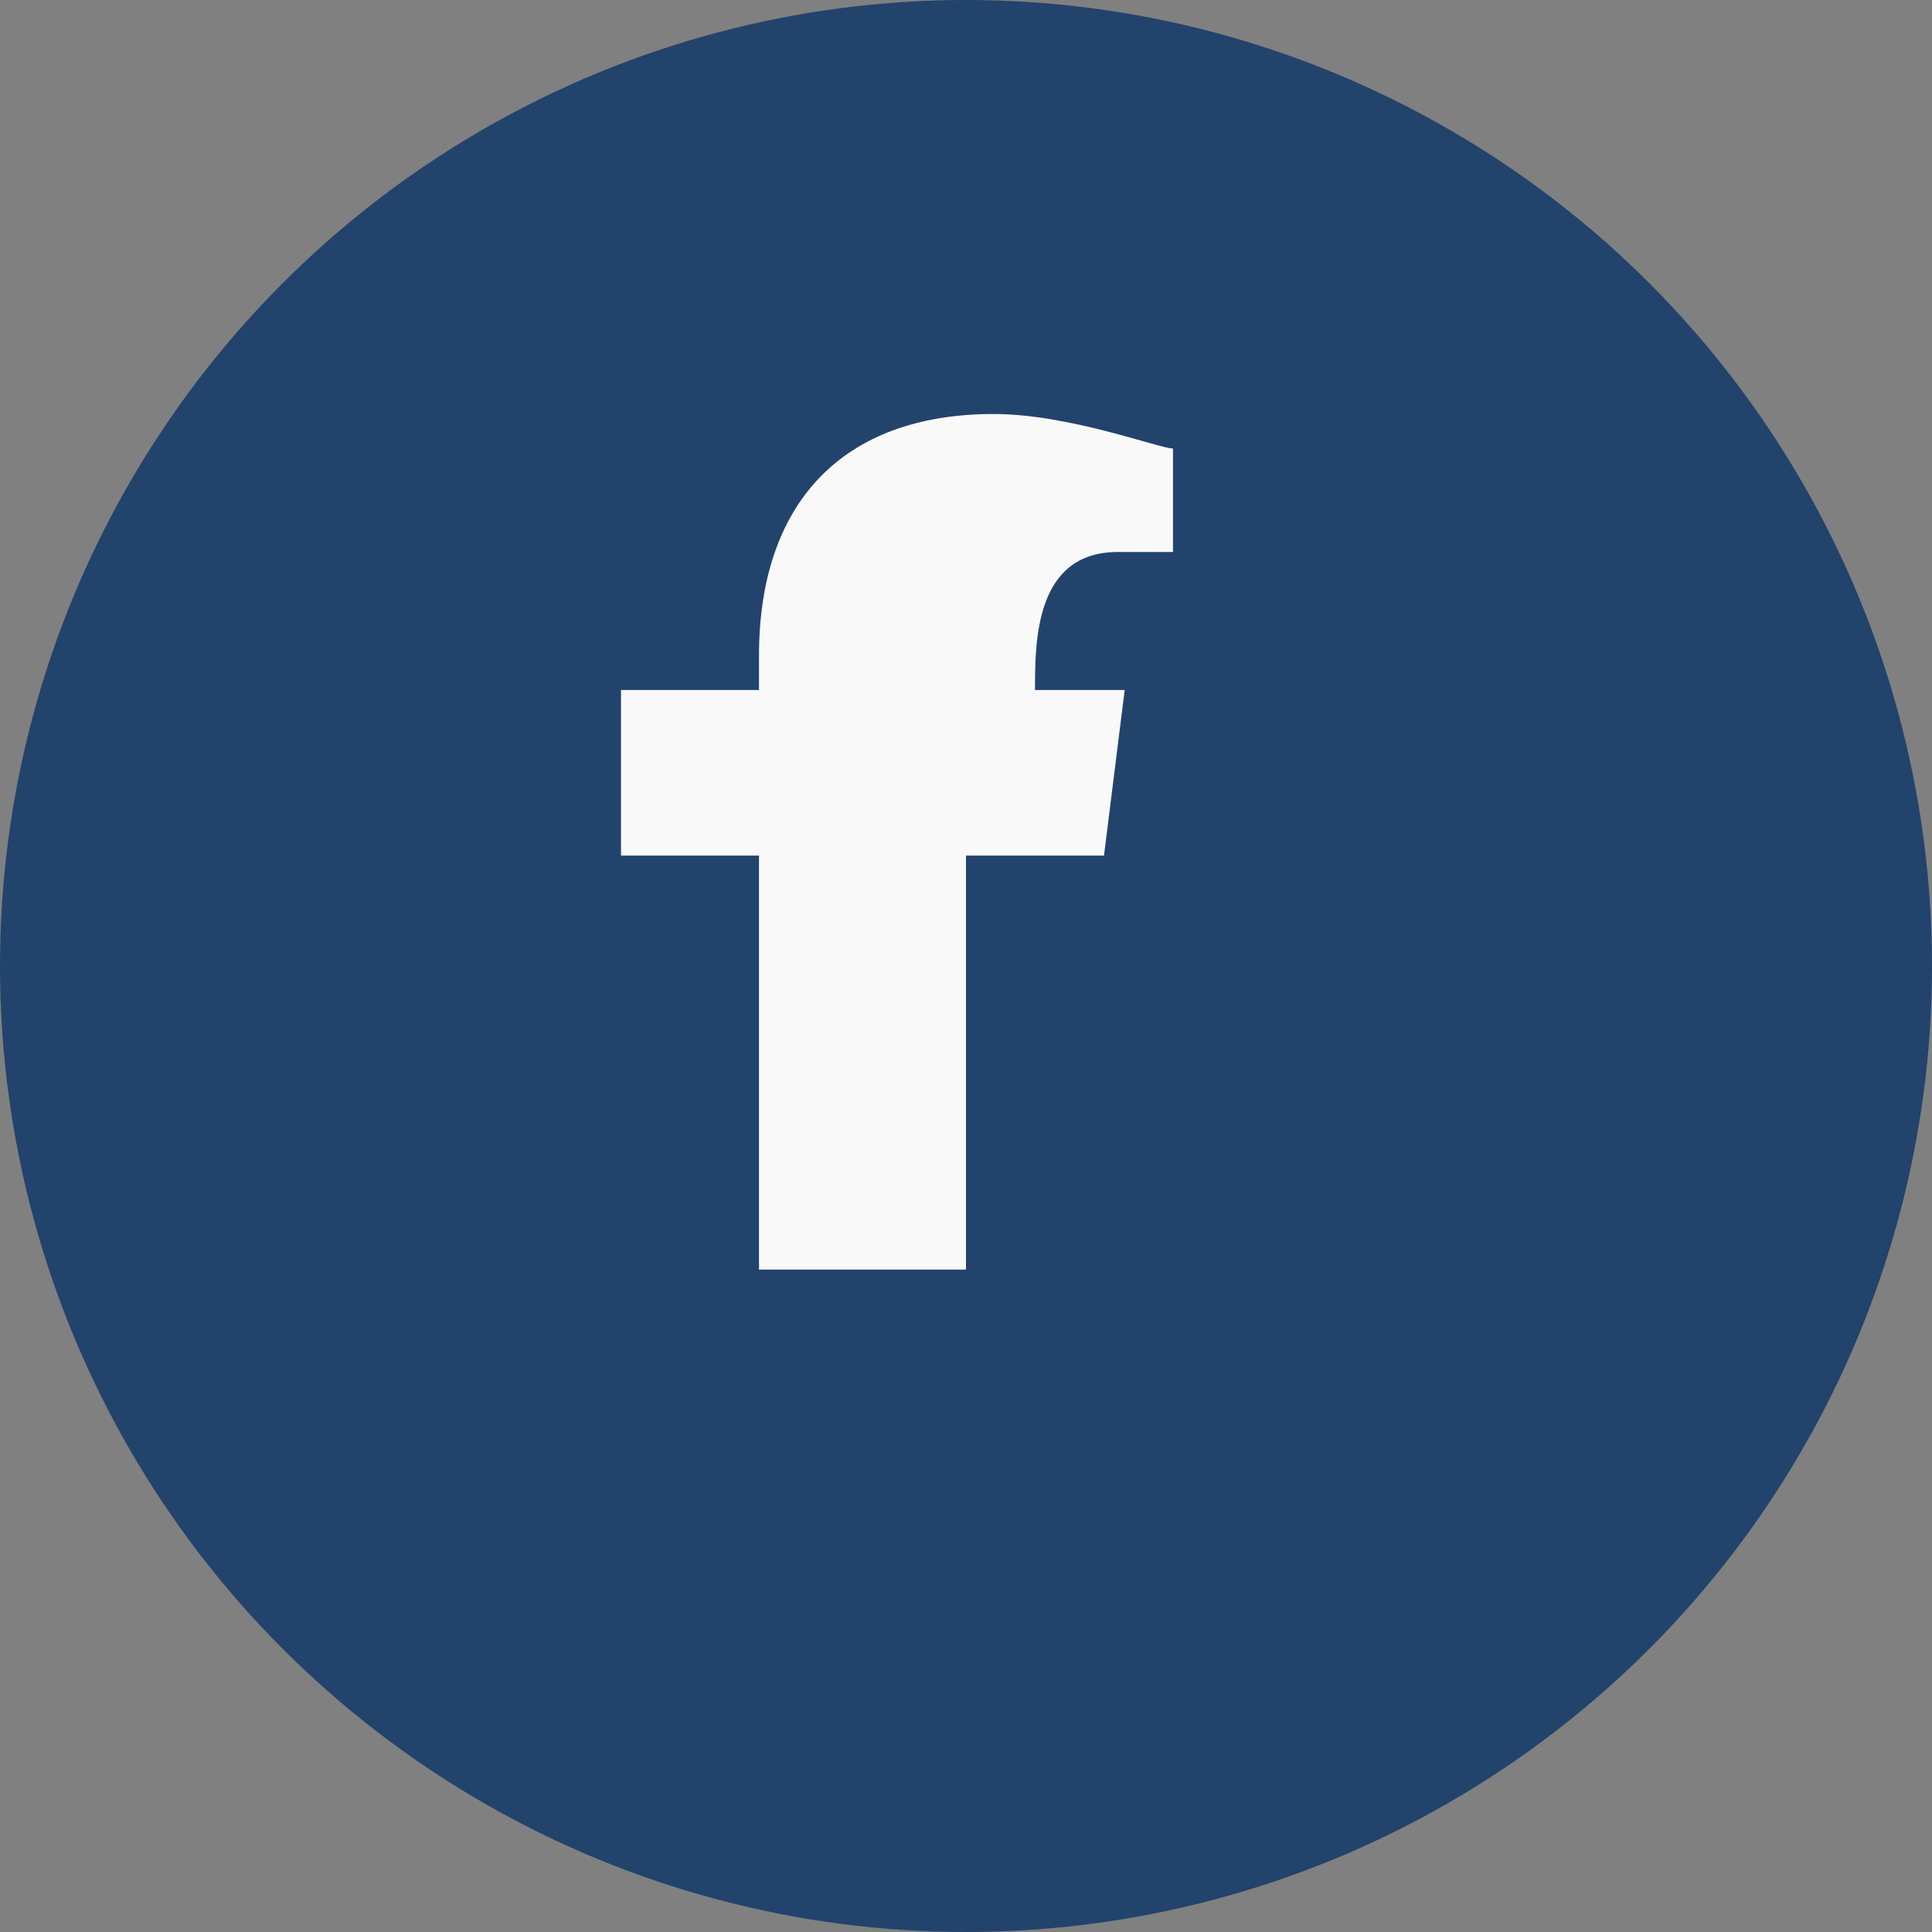
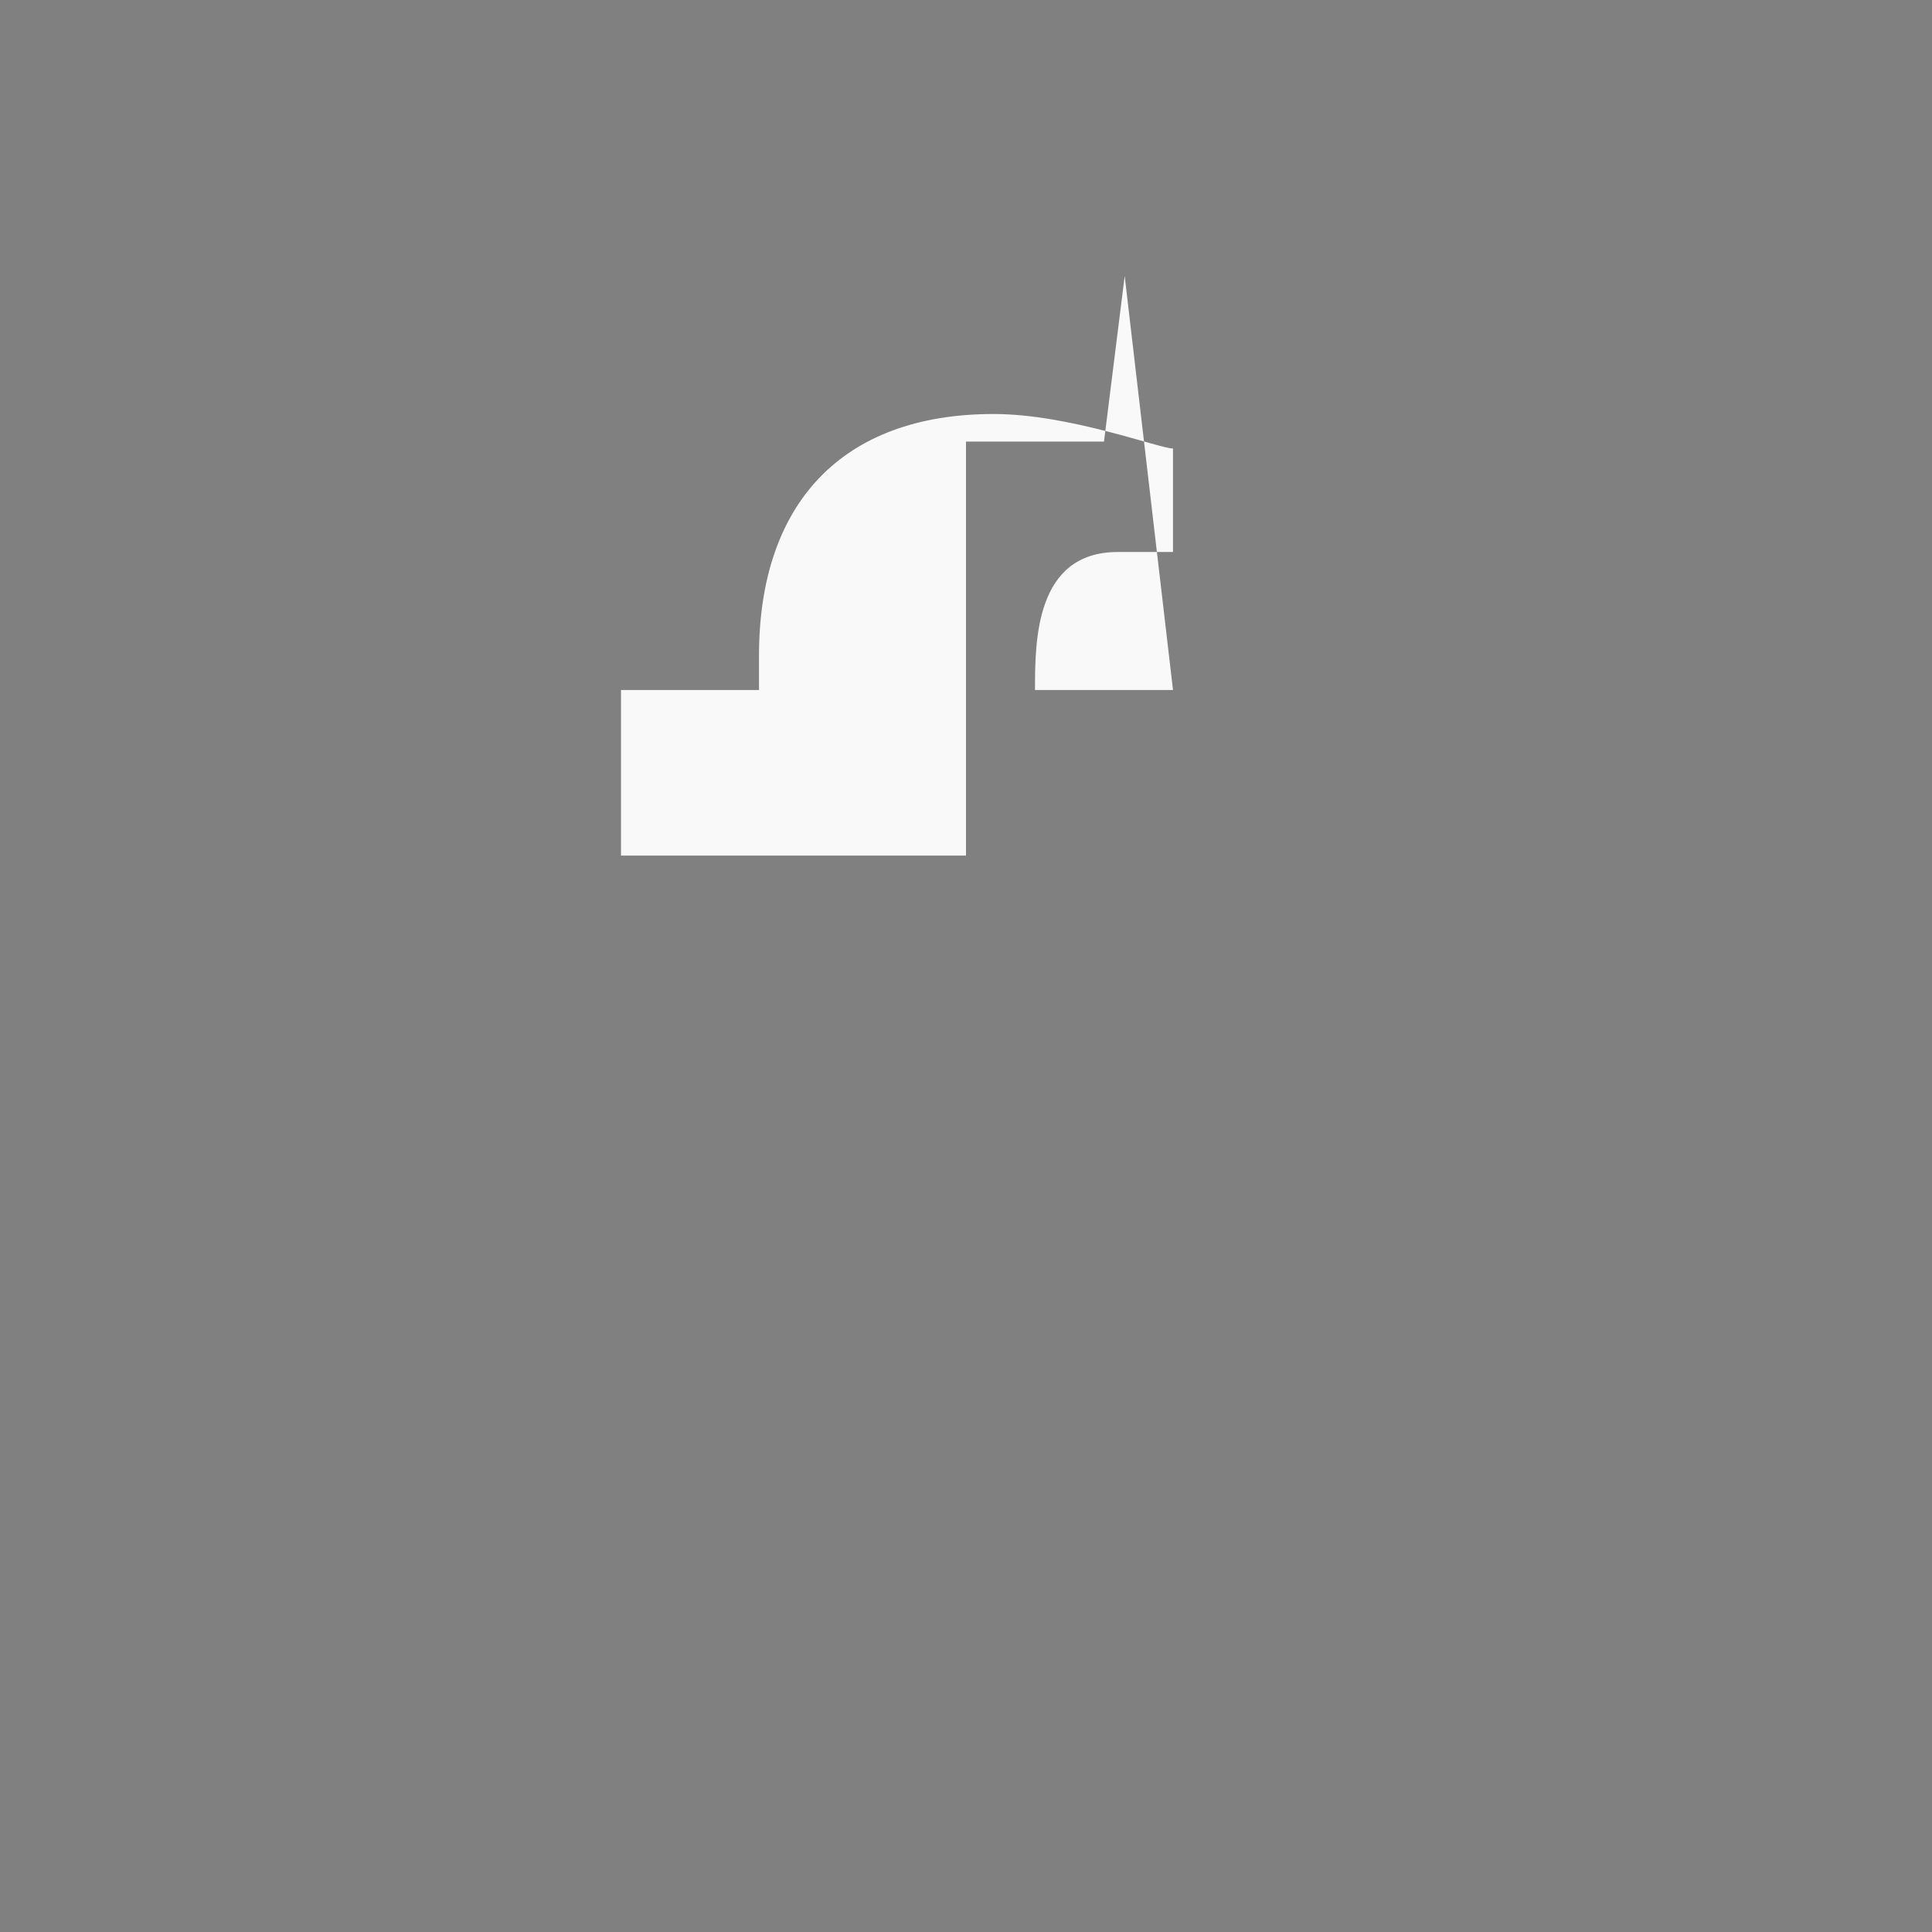
<svg xmlns="http://www.w3.org/2000/svg" width="28" height="28" viewBox="0 0 28 28">
  <rect x="0" y="0" width="28" height="28" fill="#808080" stroke="none" />
-   <circle cx="14" cy="14" r="14" fill="#22436C" />
-   <path d="M17 10h-2c0-.7 0-2 1.2-2H17V6.5C16.8 6.5 15.5 6 14.4 6c-2.2 0-3.4 1.3-3.4 3.5V10H9v2.4h2v6h3v-6h2l.3-2.4z" fill="#F9F9F9" />
+   <path d="M17 10h-2c0-.7 0-2 1.2-2H17V6.5C16.8 6.5 15.5 6 14.4 6c-2.2 0-3.4 1.3-3.4 3.5V10H9v2.4h2h3v-6h2l.3-2.4z" fill="#F9F9F9" />
</svg>